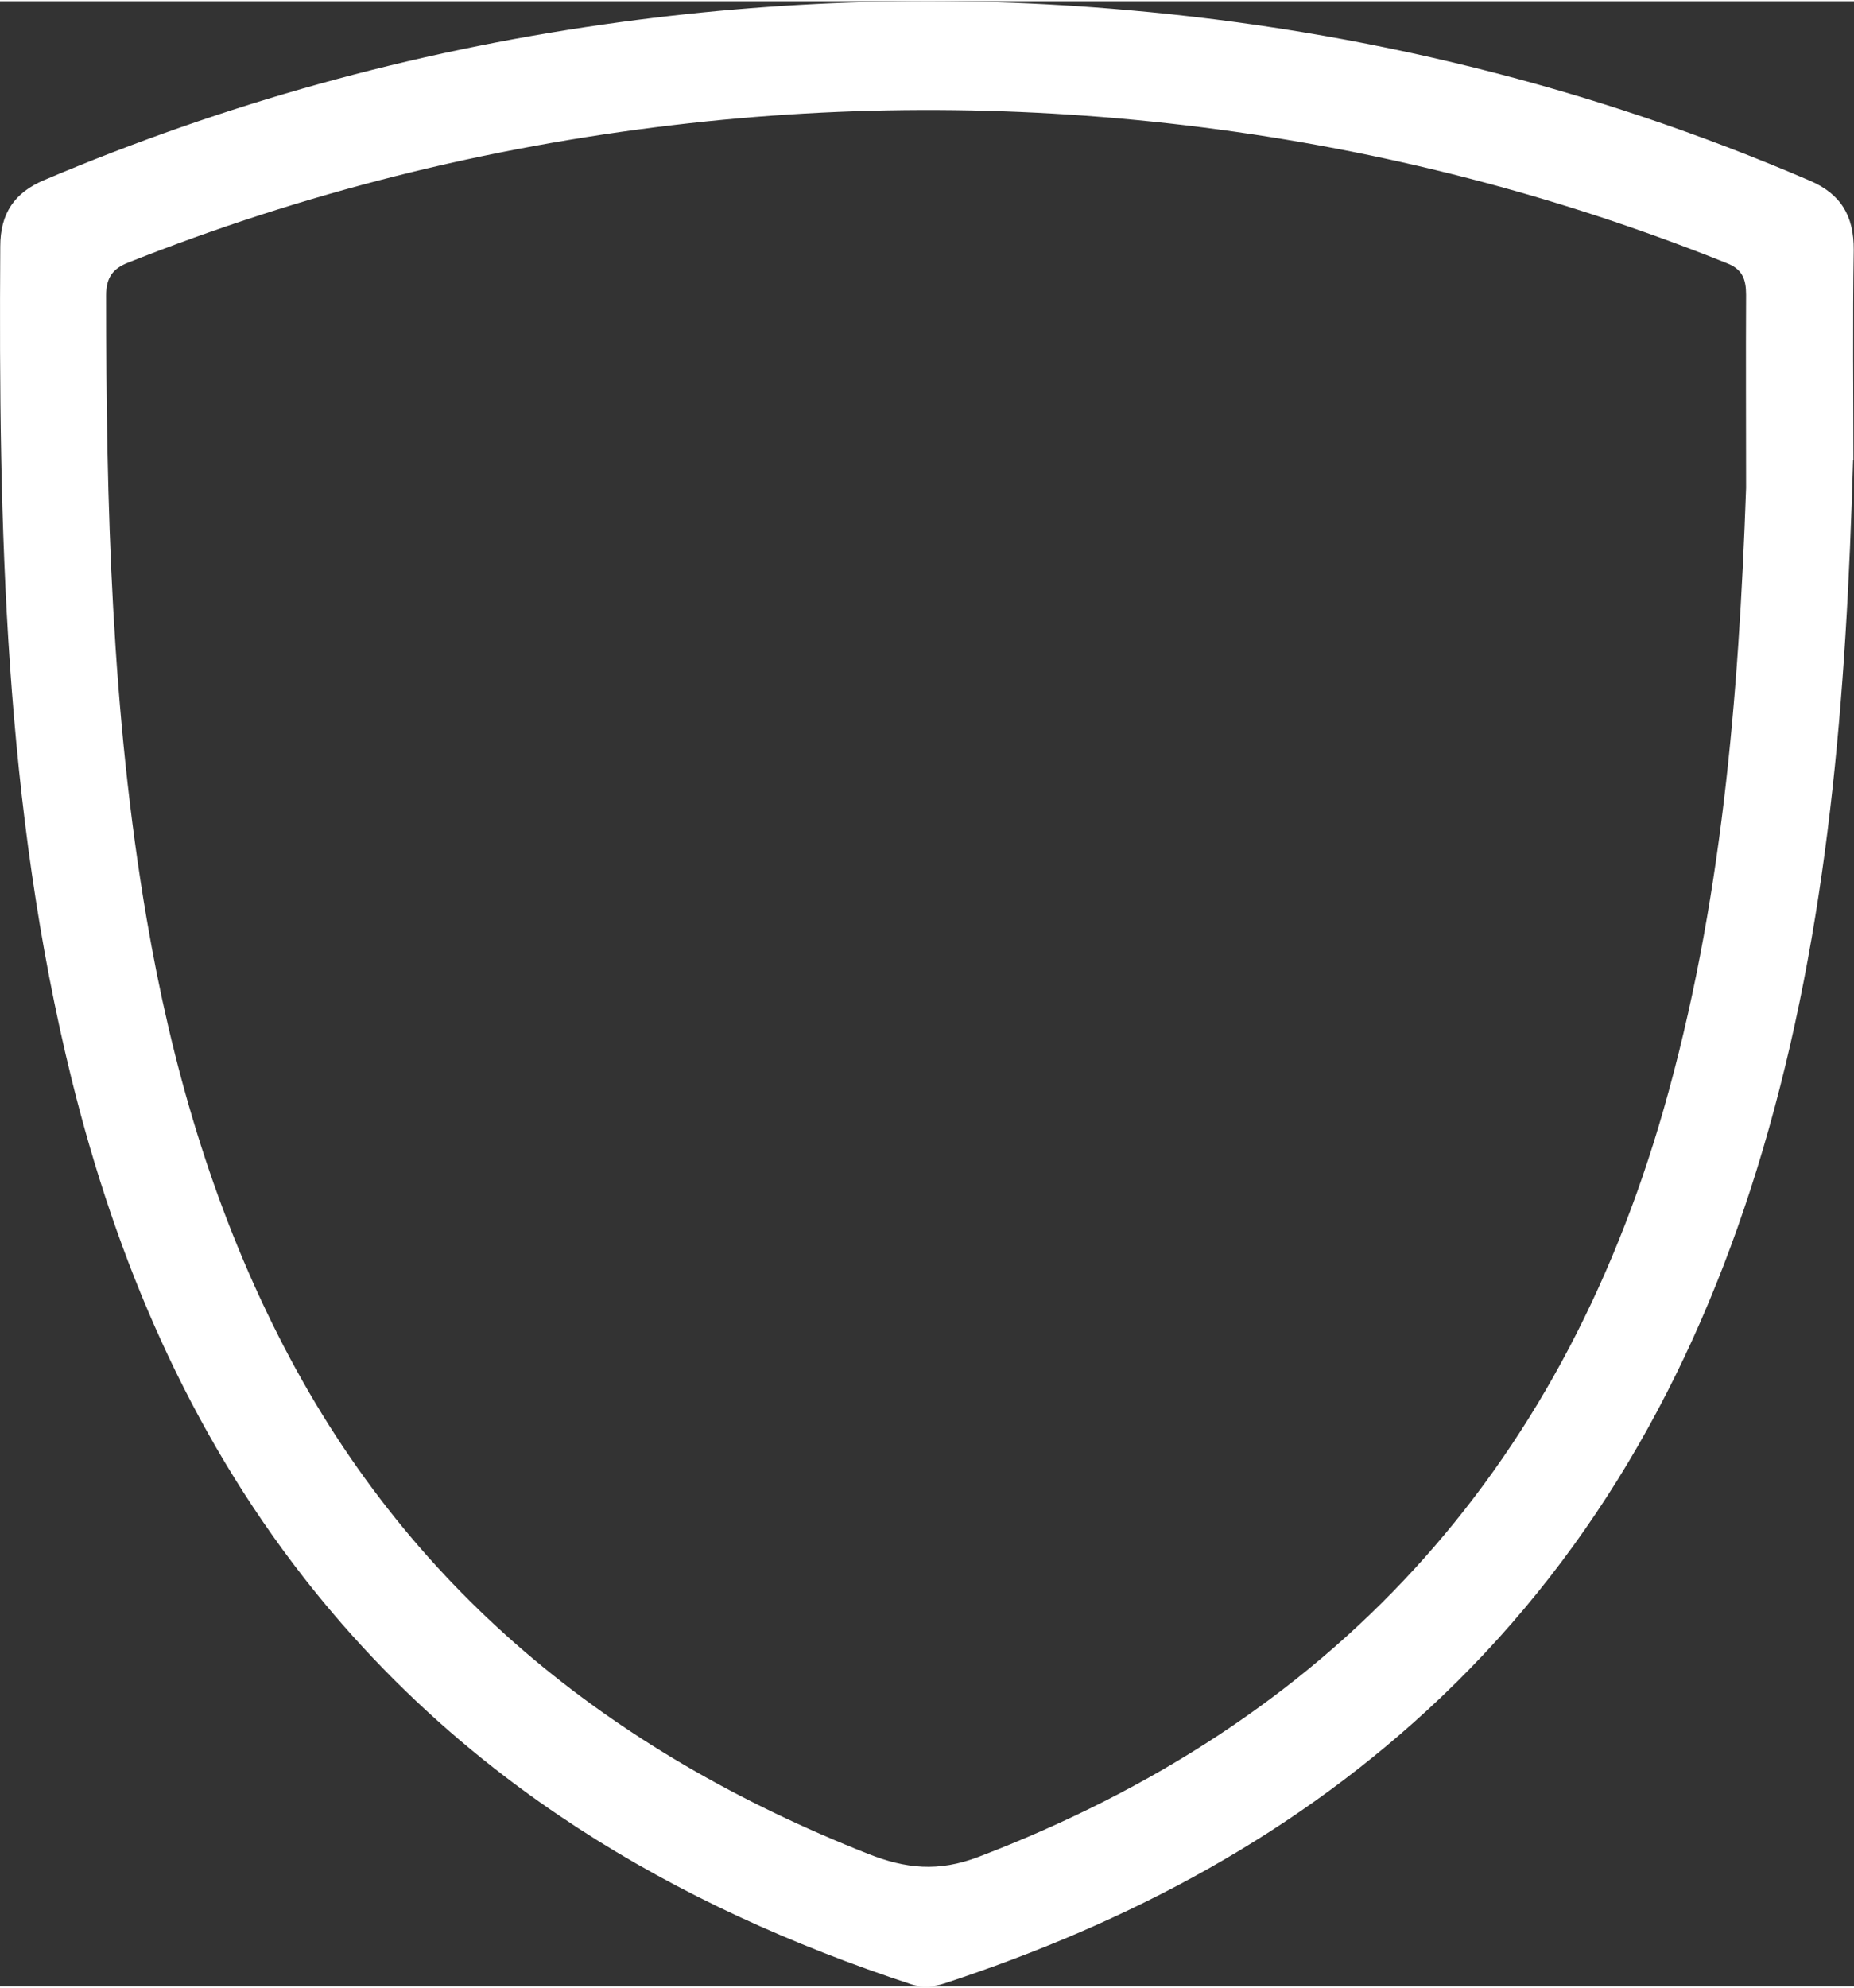
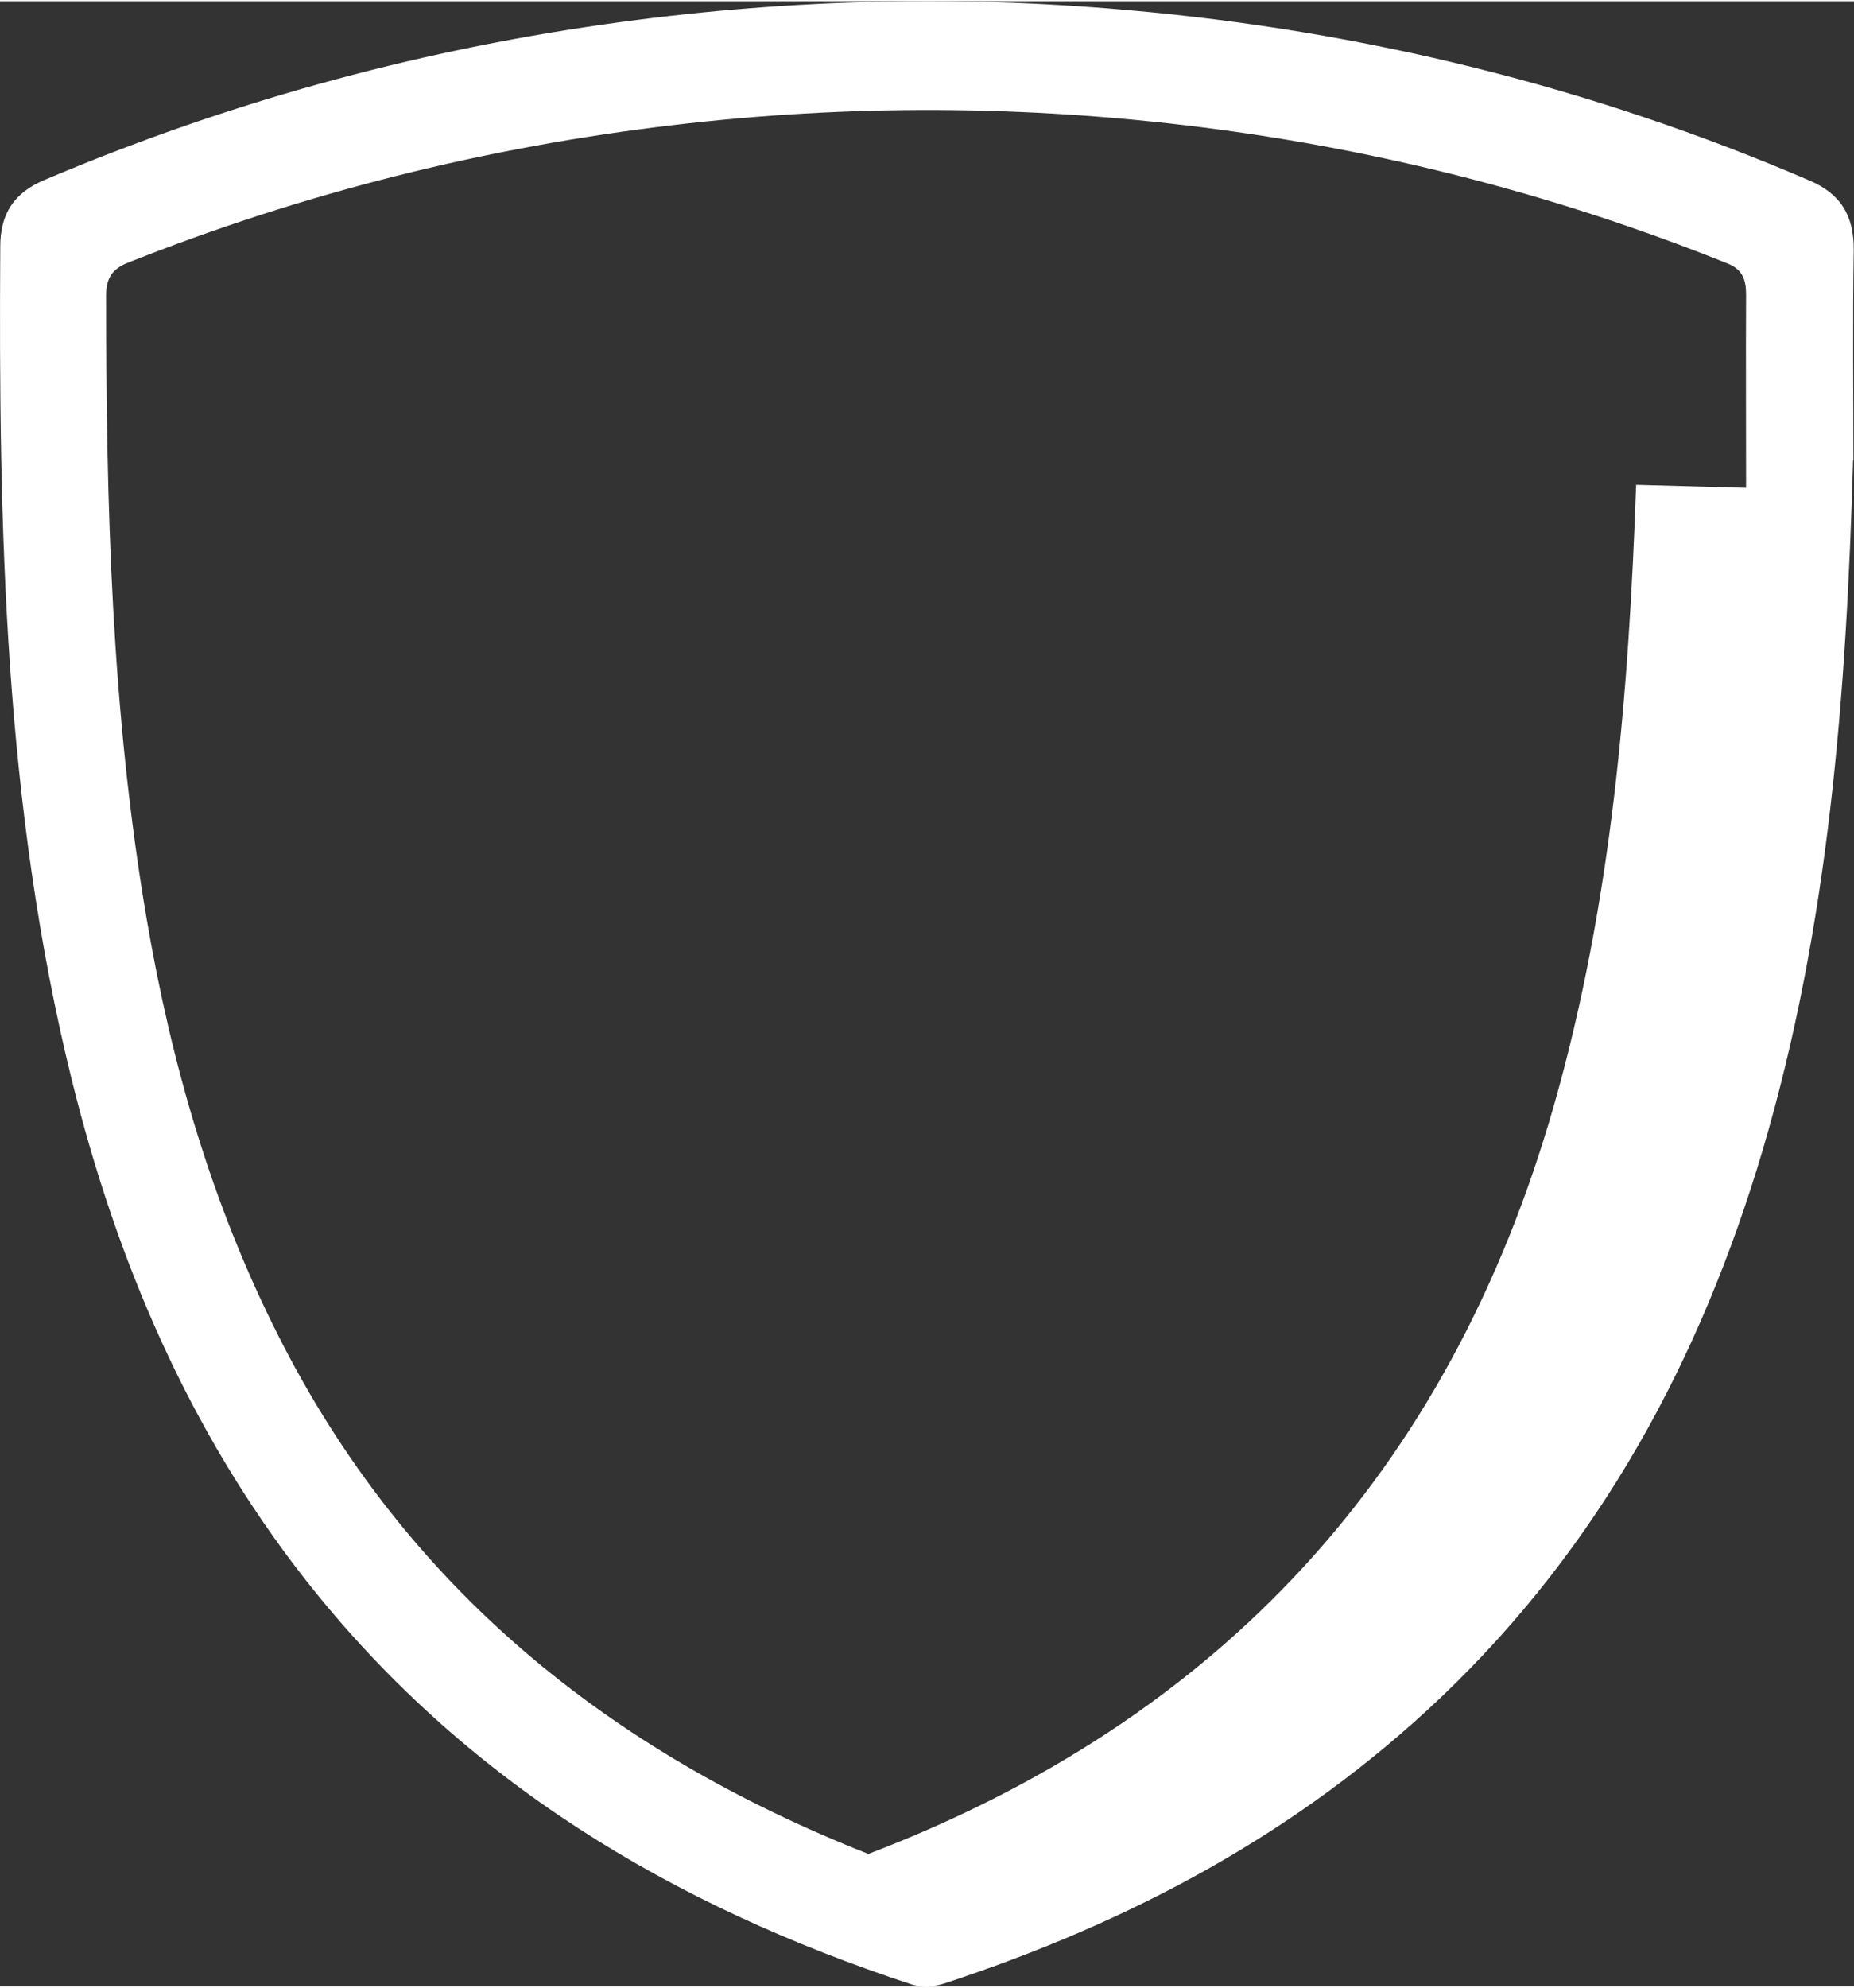
<svg xmlns="http://www.w3.org/2000/svg" version="1.1" width="28px" height="30px" viewBox="0 0 28.95 30.98" aria-hidden="true">
  <rect x="0" y="0" width="28.95" height="30.98" fill="#333333" stroke="none" />
  <defs>
    <linearGradient class="cerosgradient" data-cerosgradient="true" id="CerosGradient_id3f7cfd82e" gradientUnits="userSpaceOnUse" x1="50%" y1="100%" x2="50%" y2="0%">
      <stop offset="0%" stop-color="#d1d1d1" />
      <stop offset="100%" stop-color="#d1d1d1" />
    </linearGradient>
    <linearGradient />
  </defs>
  <g>
    <g transform="matrix(1, 0, 0, 1, 0, 0)">
-       <path d="M28.936,7.16c-0.106,3.689 -0.381,7.279 -1.41,10.762c-0.969,3.273 -2.544,6.182 -5.019,8.54c-2.236,2.129 -4.876,3.525 -7.769,4.473c-0.152,0.051 -0.349,0.061 -0.5,0.014c-3.738,-1.228 -7.012,-3.175 -9.491,-6.345c-1.8,-2.306 -2.925,-4.94 -3.627,-7.774c-1.056,-4.277 -1.143,-8.633 -1.116,-13.003c0,-0.514 0.22,-0.84 0.689,-1.037c2.81,-1.191 5.721,-1.998 8.738,-2.428c2.718,-0.388 5.441,-0.467 8.173,-0.224c3.683,0.322 7.241,1.195 10.653,2.661c0.482,0.205 0.693,0.546 0.689,1.083c-0.018,1.121 -0.005,2.241 -0.005,3.282zM27.265,7.594c0,-1.004 -0.005,-2.008 0,-3.012c0,-0.247 -0.06,-0.402 -0.303,-0.495c-2.645,-1.06 -5.381,-1.765 -8.201,-2.12c-2.75,-0.346 -5.501,-0.36 -8.256,-0.033c-2.925,0.346 -5.758,1.055 -8.499,2.143c-0.239,0.093 -0.349,0.229 -0.349,0.514c0,3.259 0.083,6.513 0.634,9.735c0.386,2.26 1.015,4.44 2.048,6.485c1.997,3.964 5.198,6.513 9.22,8.101c0.579,0.229 1.093,0.285 1.717,0.047c5.478,-2.092 9.064,-5.948 10.703,-11.672c0.905,-3.166 1.171,-6.42 1.286,-9.693z" transform="matrix(1,0,0,1,0,0)" fill-rule="nonzero" fill="#ffffff" />
+       <path d="M28.936,7.16c-0.106,3.689 -0.381,7.279 -1.41,10.762c-0.969,3.273 -2.544,6.182 -5.019,8.54c-2.236,2.129 -4.876,3.525 -7.769,4.473c-0.152,0.051 -0.349,0.061 -0.5,0.014c-3.738,-1.228 -7.012,-3.175 -9.491,-6.345c-1.8,-2.306 -2.925,-4.94 -3.627,-7.774c-1.056,-4.277 -1.143,-8.633 -1.116,-13.003c0,-0.514 0.22,-0.84 0.689,-1.037c2.81,-1.191 5.721,-1.998 8.738,-2.428c2.718,-0.388 5.441,-0.467 8.173,-0.224c3.683,0.322 7.241,1.195 10.653,2.661c0.482,0.205 0.693,0.546 0.689,1.083c-0.018,1.121 -0.005,2.241 -0.005,3.282zM27.265,7.594c0,-1.004 -0.005,-2.008 0,-3.012c0,-0.247 -0.06,-0.402 -0.303,-0.495c-2.645,-1.06 -5.381,-1.765 -8.201,-2.12c-2.75,-0.346 -5.501,-0.36 -8.256,-0.033c-2.925,0.346 -5.758,1.055 -8.499,2.143c-0.239,0.093 -0.349,0.229 -0.349,0.514c0,3.259 0.083,6.513 0.634,9.735c0.386,2.26 1.015,4.44 2.048,6.485c1.997,3.964 5.198,6.513 9.22,8.101c5.478,-2.092 9.064,-5.948 10.703,-11.672c0.905,-3.166 1.171,-6.42 1.286,-9.693z" transform="matrix(1,0,0,1,0,0)" fill-rule="nonzero" fill="#ffffff" />
    </g>
  </g>
</svg>